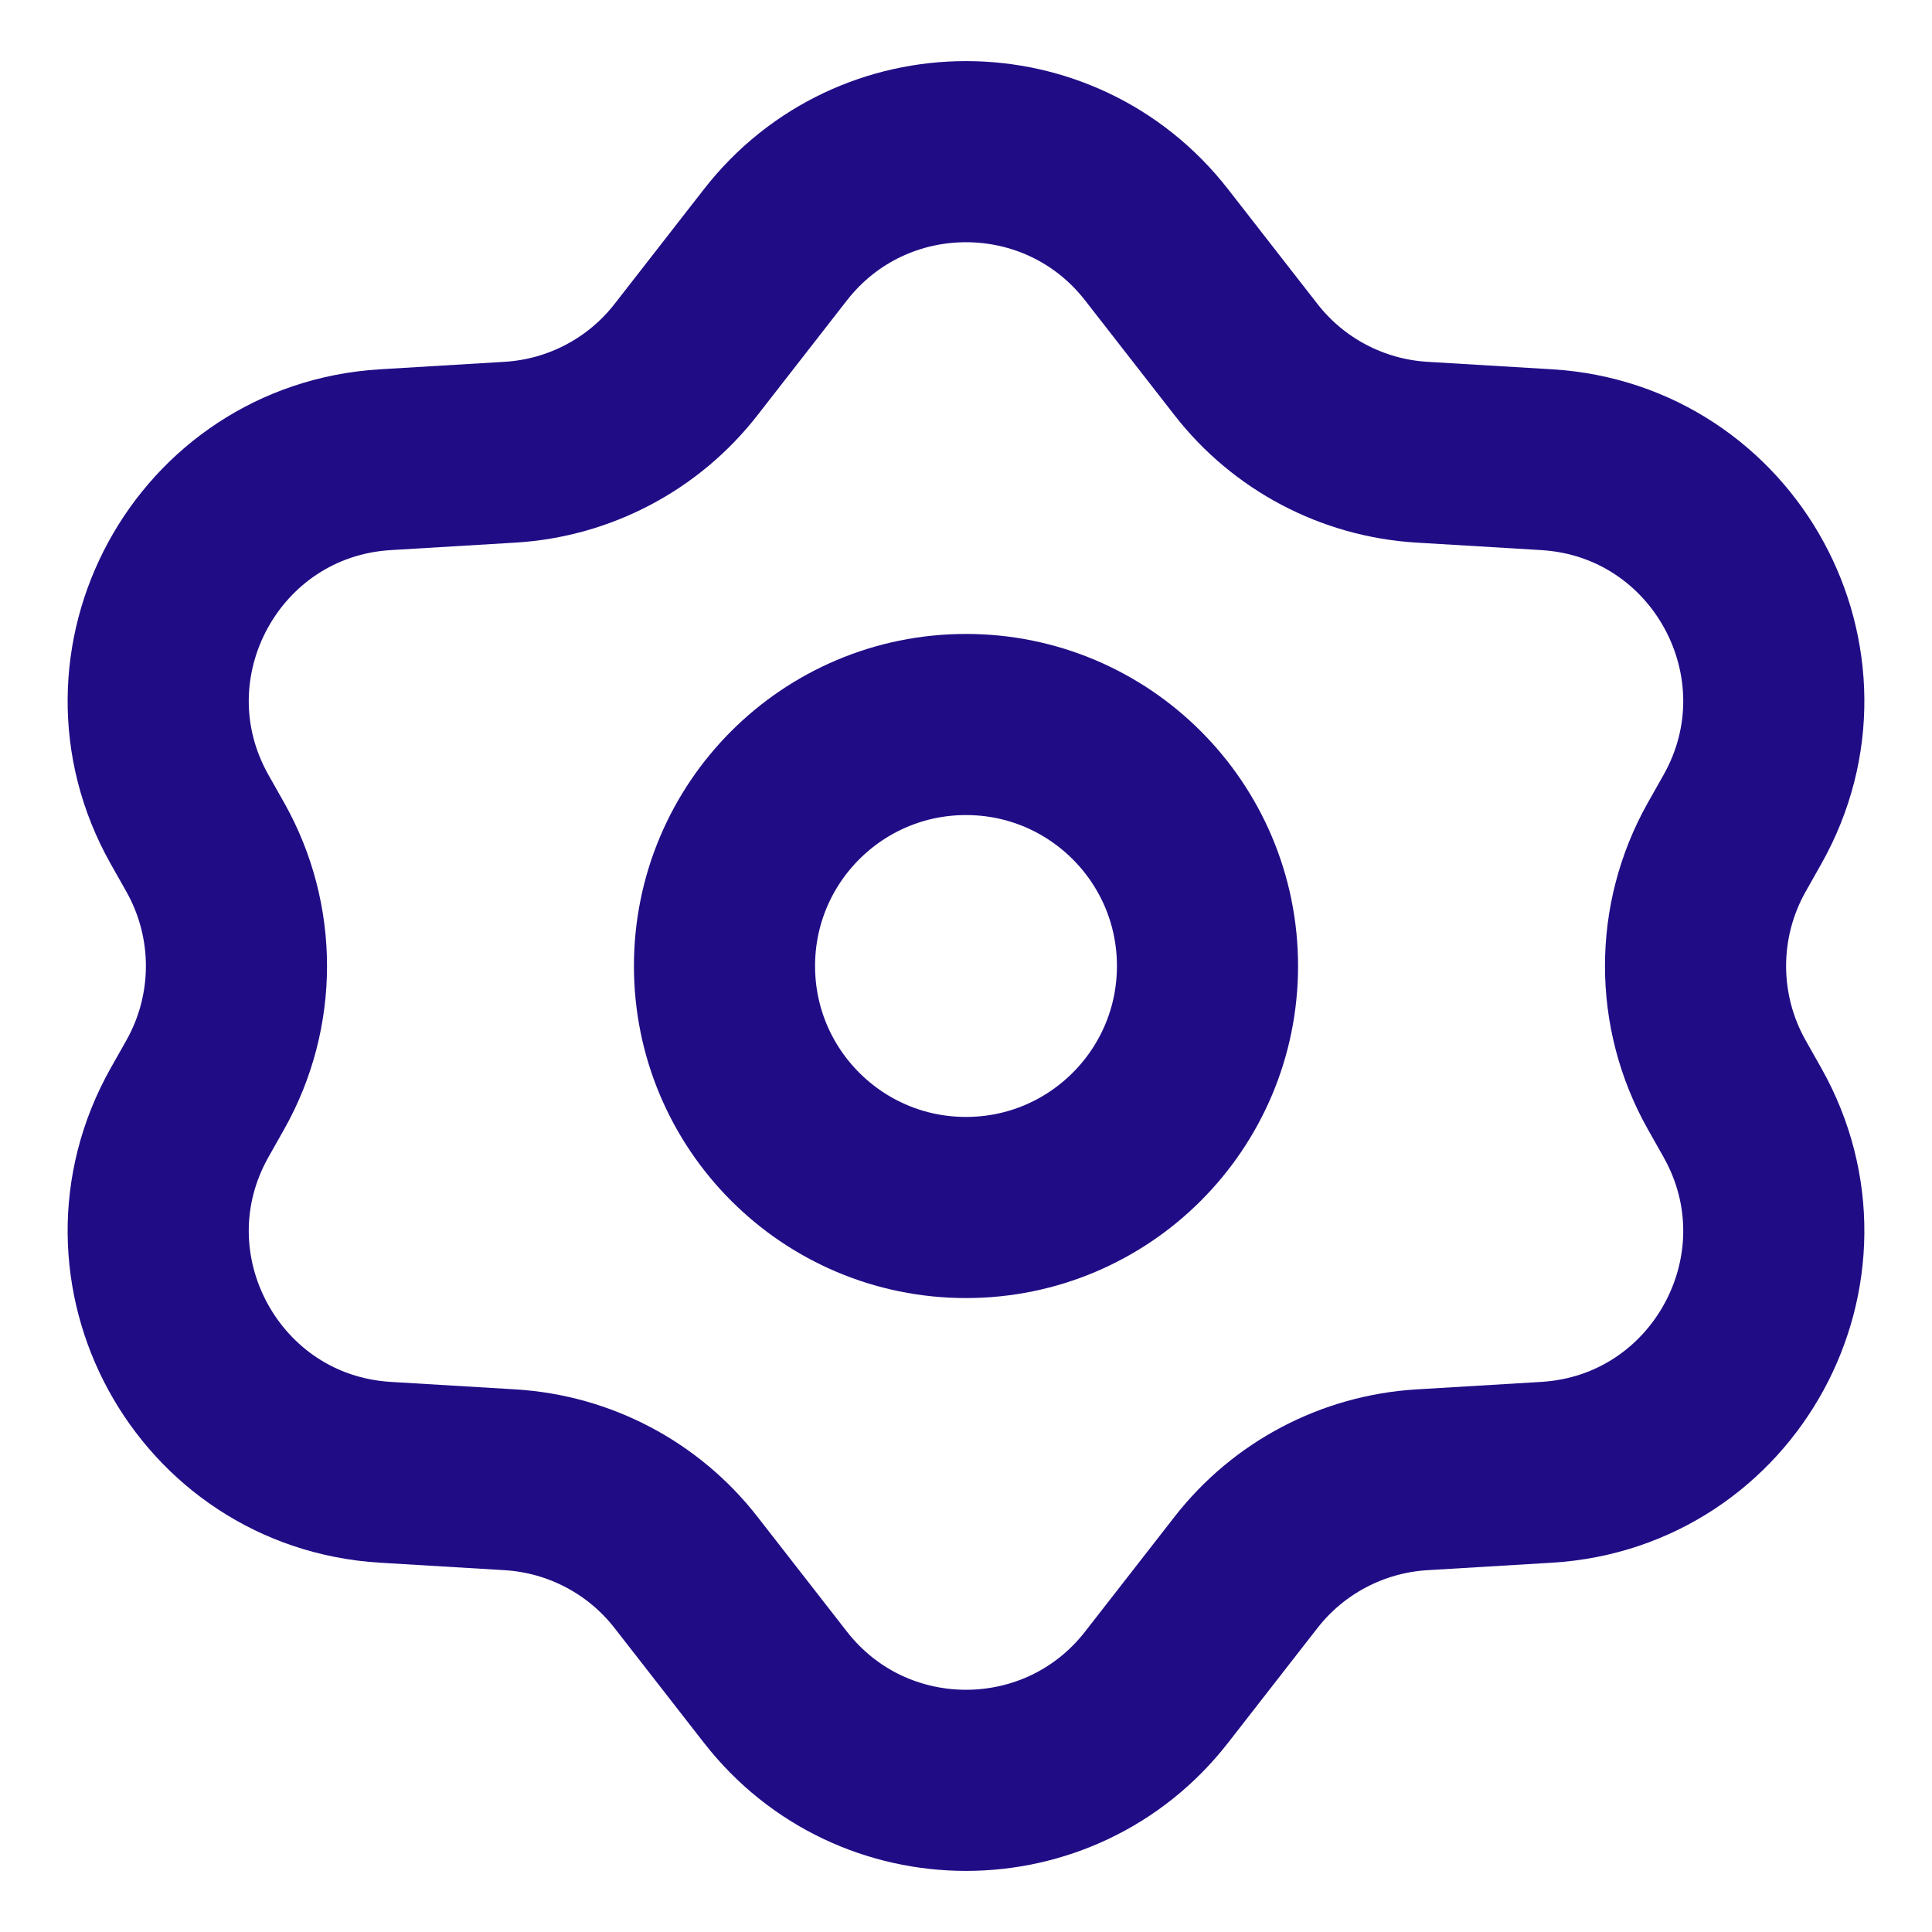
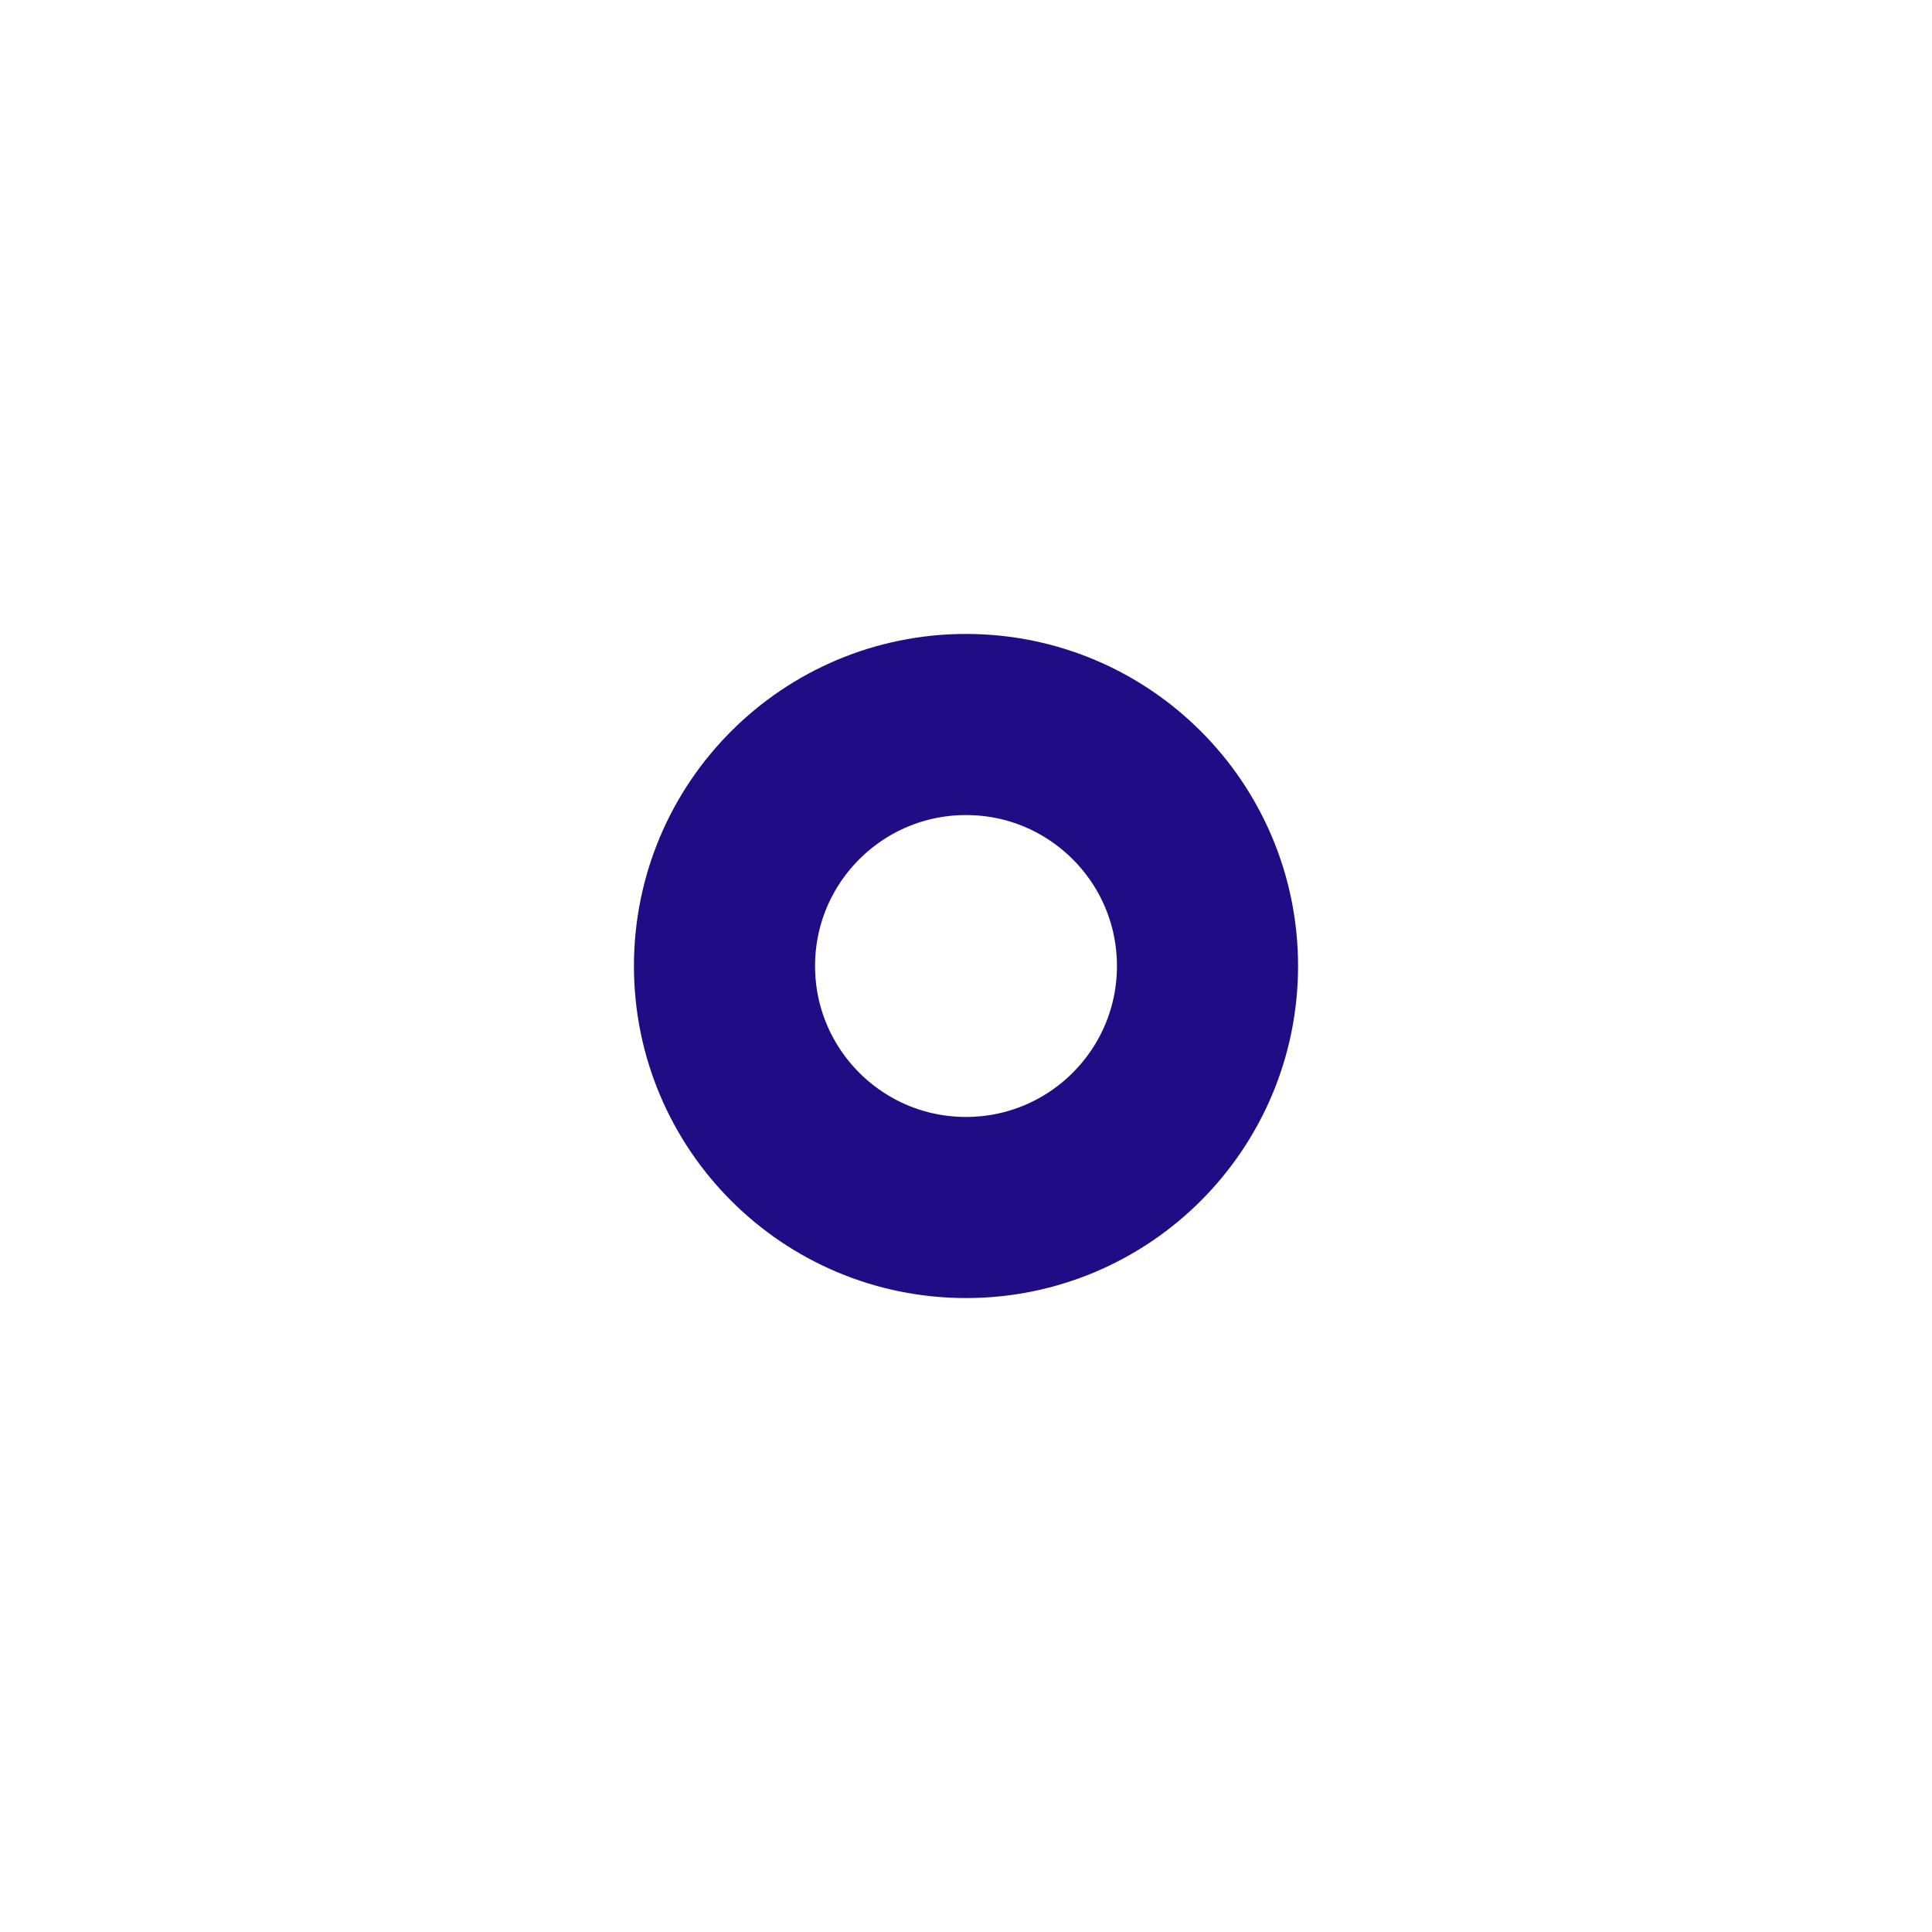
<svg xmlns="http://www.w3.org/2000/svg" width="16" height="16" viewBox="0 0 16 16" fill="none">
-   <path d="M6.422 2.027C7.223 0.999 8.777 0.999 9.578 2.027L10.318 2.977C10.671 3.431 11.202 3.71 11.775 3.745L12.808 3.807C14.283 3.896 15.155 5.499 14.43 6.786L14.299 7.018C13.956 7.628 13.956 8.372 14.299 8.982L14.43 9.214C15.155 10.501 14.283 12.104 12.808 12.193L11.775 12.255C11.202 12.29 10.671 12.569 10.318 13.023L9.578 13.973C8.777 15.001 7.223 15.001 6.422 13.973L5.682 13.023C5.329 12.569 4.798 12.29 4.225 12.255L3.192 12.193C1.717 12.104 0.845 10.501 1.57 9.214L1.701 8.982C2.044 8.372 2.044 7.628 1.701 7.018L1.57 6.786C0.845 5.499 1.717 3.896 3.192 3.807L4.225 3.745C4.798 3.71 5.329 3.431 5.682 2.977L6.422 2.027Z" stroke="#200D86" stroke-width="1.5" />
  <circle cx="8" cy="8" r="2" stroke="#200D86" stroke-width="1.5" />
</svg>